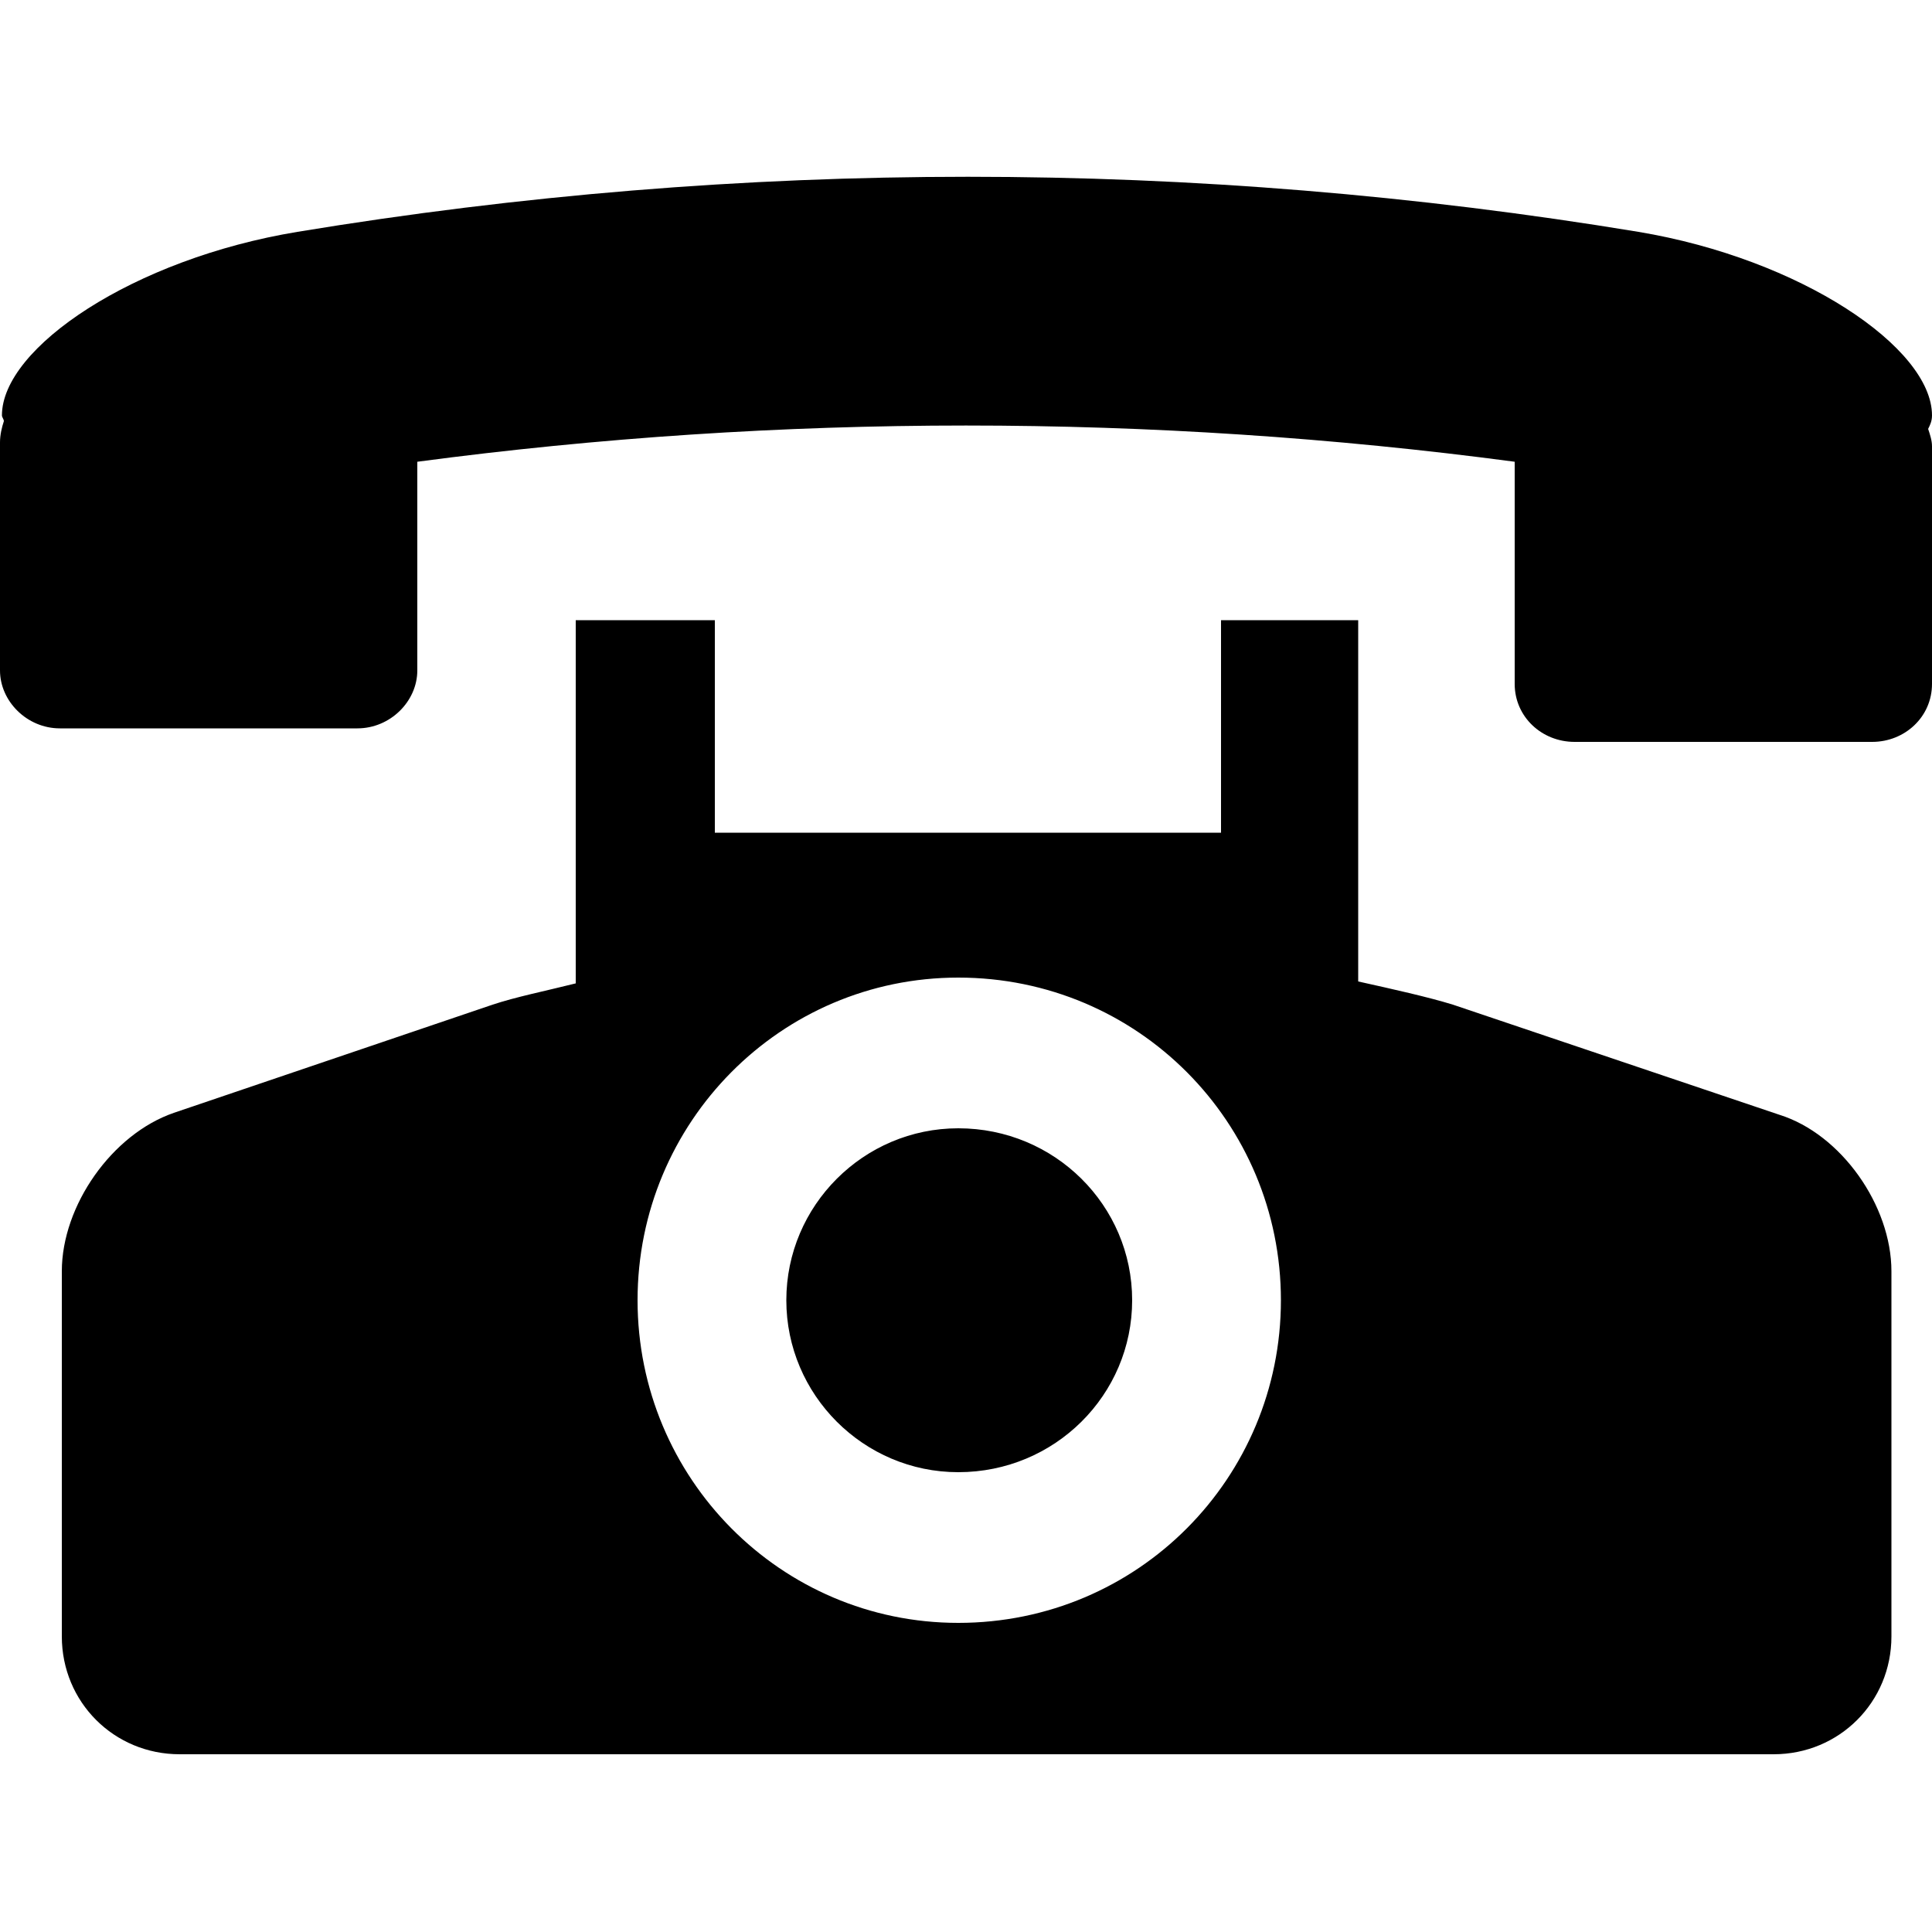
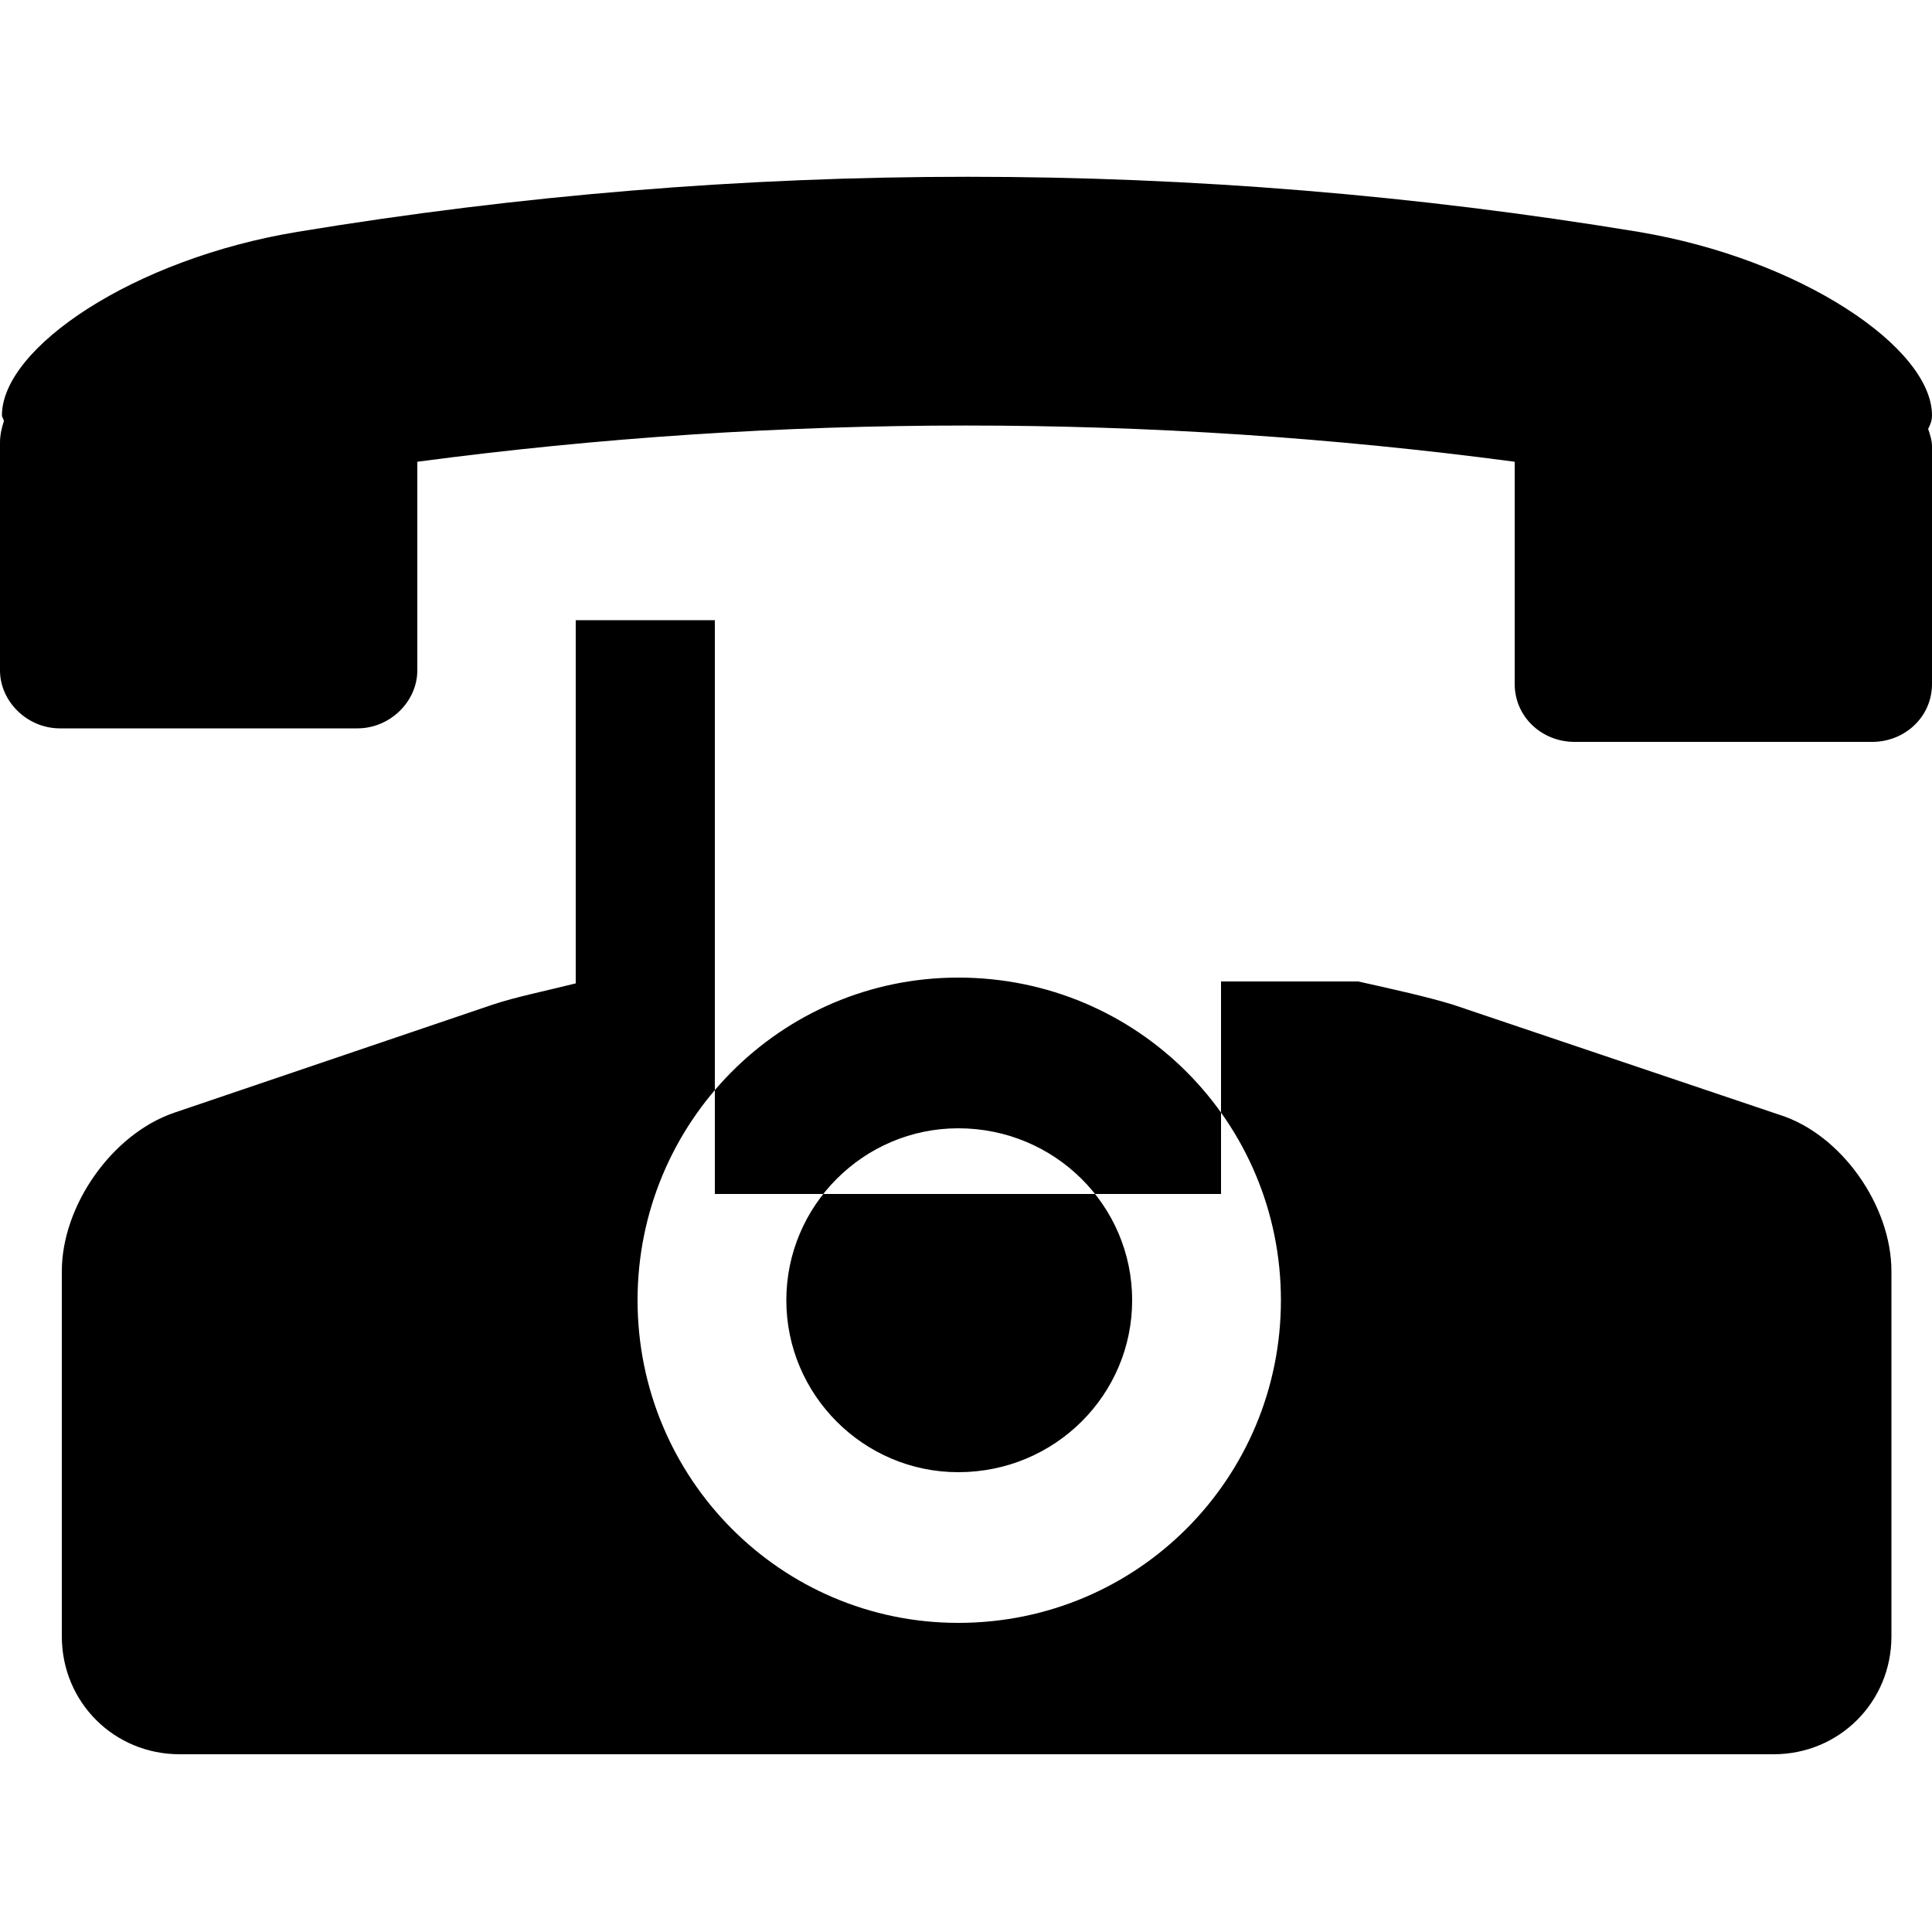
<svg xmlns="http://www.w3.org/2000/svg" width="64" height="64" viewBox="0 0 1000 1000">
-   <path d="M1000 215c0-35-68-81-152-95-230-38-464-38-694 0C69 134 1 180 1 215c0 1 1 2 1 3-1 3-2 7-2 11v118c0 16 14 30 31 30h154c17 0 31-14 31-30V239c188-25 380-25 568 0v115c0 17 14 30 31 30h154c17 0 31-13 31-30V231c0-3-1-6-2-9 1-2 2-4 2-7zm-79 362l-169-57c-13-4-31-8-49-12V321h-71v110H370V321h-72v188c-16 4-31 7-43 11L90 576c-32 11-58 48-58 82v189c0 34 27 61 61 61h825c34 0 61-27 61-61V658c0-34-26-71-58-81zM496 840c-92 0-166-75-166-167s74-167 166-167c93 0 167 75 167 167s-74 167-167 167zm0-256c-49 0-89 40-89 89s40 89 89 89c50 0 90-40 90-89s-40-89-90-89z" />
+   <path d="M1000 215c0-35-68-81-152-95-230-38-464-38-694 0C69 134 1 180 1 215c0 1 1 2 1 3-1 3-2 7-2 11v118c0 16 14 30 31 30h154c17 0 31-14 31-30V239c188-25 380-25 568 0v115c0 17 14 30 31 30h154c17 0 31-13 31-30V231c0-3-1-6-2-9 1-2 2-4 2-7zm-79 362l-169-57c-13-4-31-8-49-12h-71v110H370V321h-72v188c-16 4-31 7-43 11L90 576c-32 11-58 48-58 82v189c0 34 27 61 61 61h825c34 0 61-27 61-61V658c0-34-26-71-58-81zM496 840c-92 0-166-75-166-167s74-167 166-167c93 0 167 75 167 167s-74 167-167 167zm0-256c-49 0-89 40-89 89s40 89 89 89c50 0 90-40 90-89s-40-89-90-89z" />
</svg>